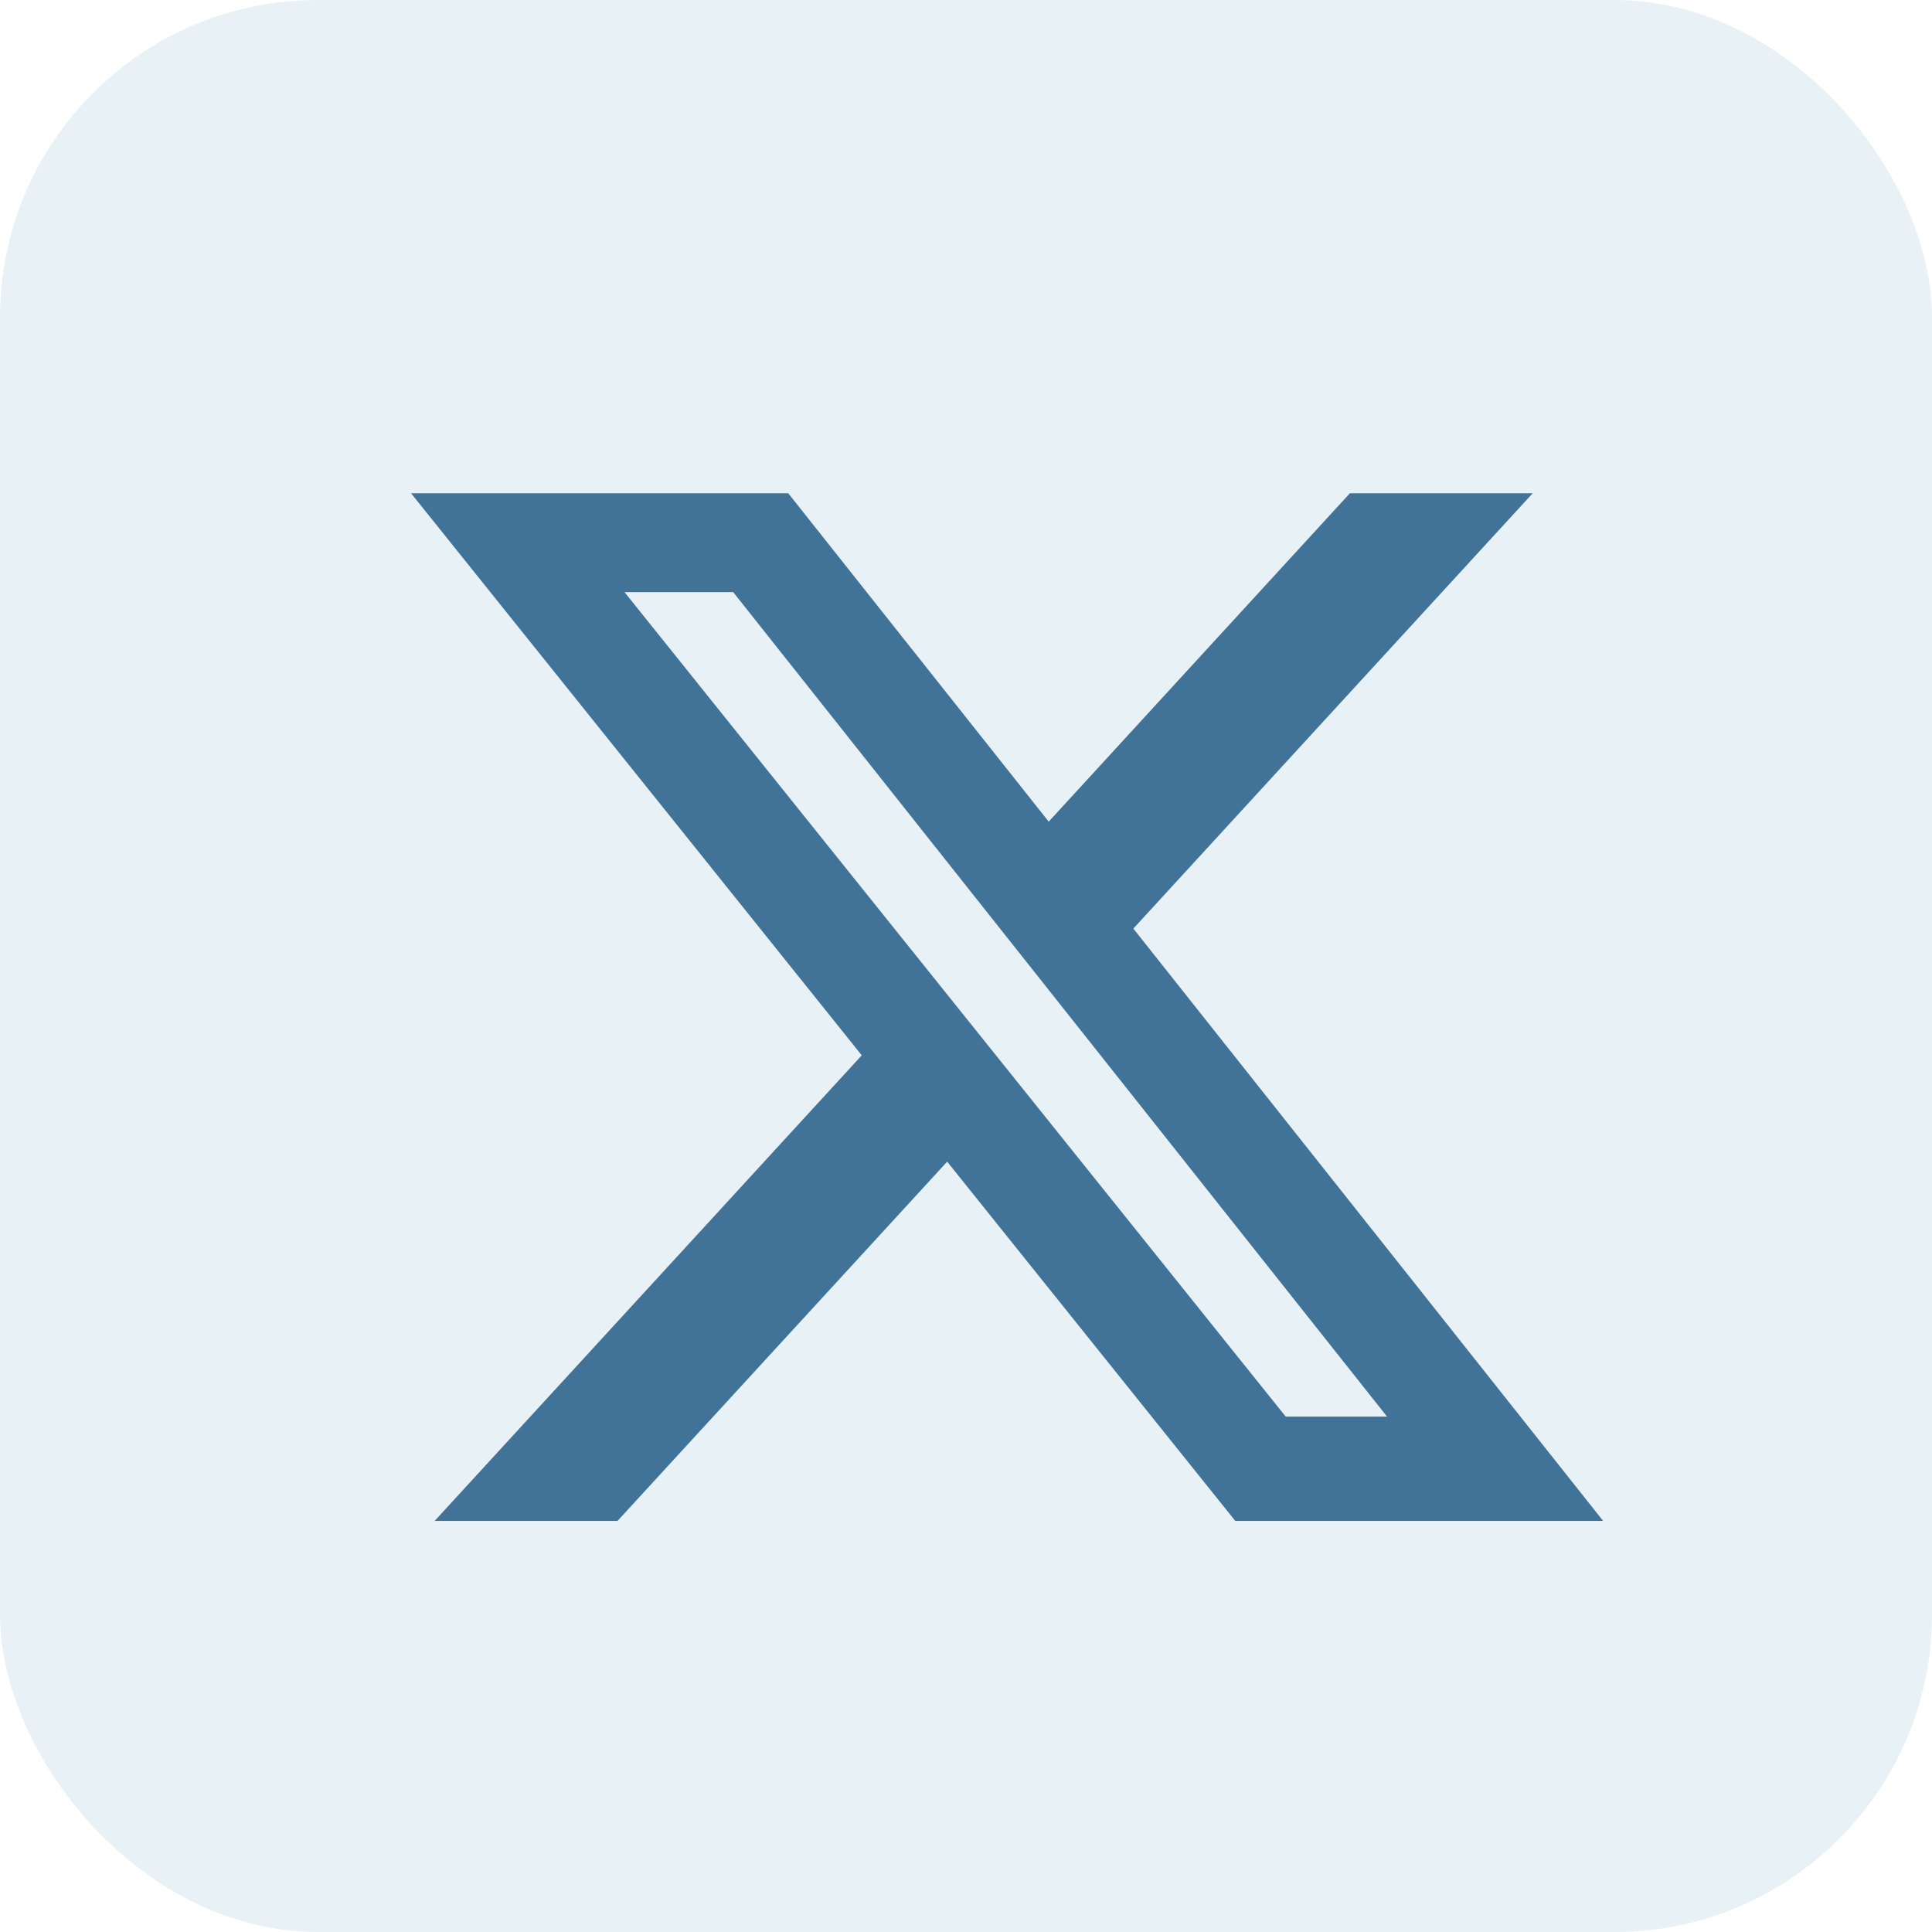
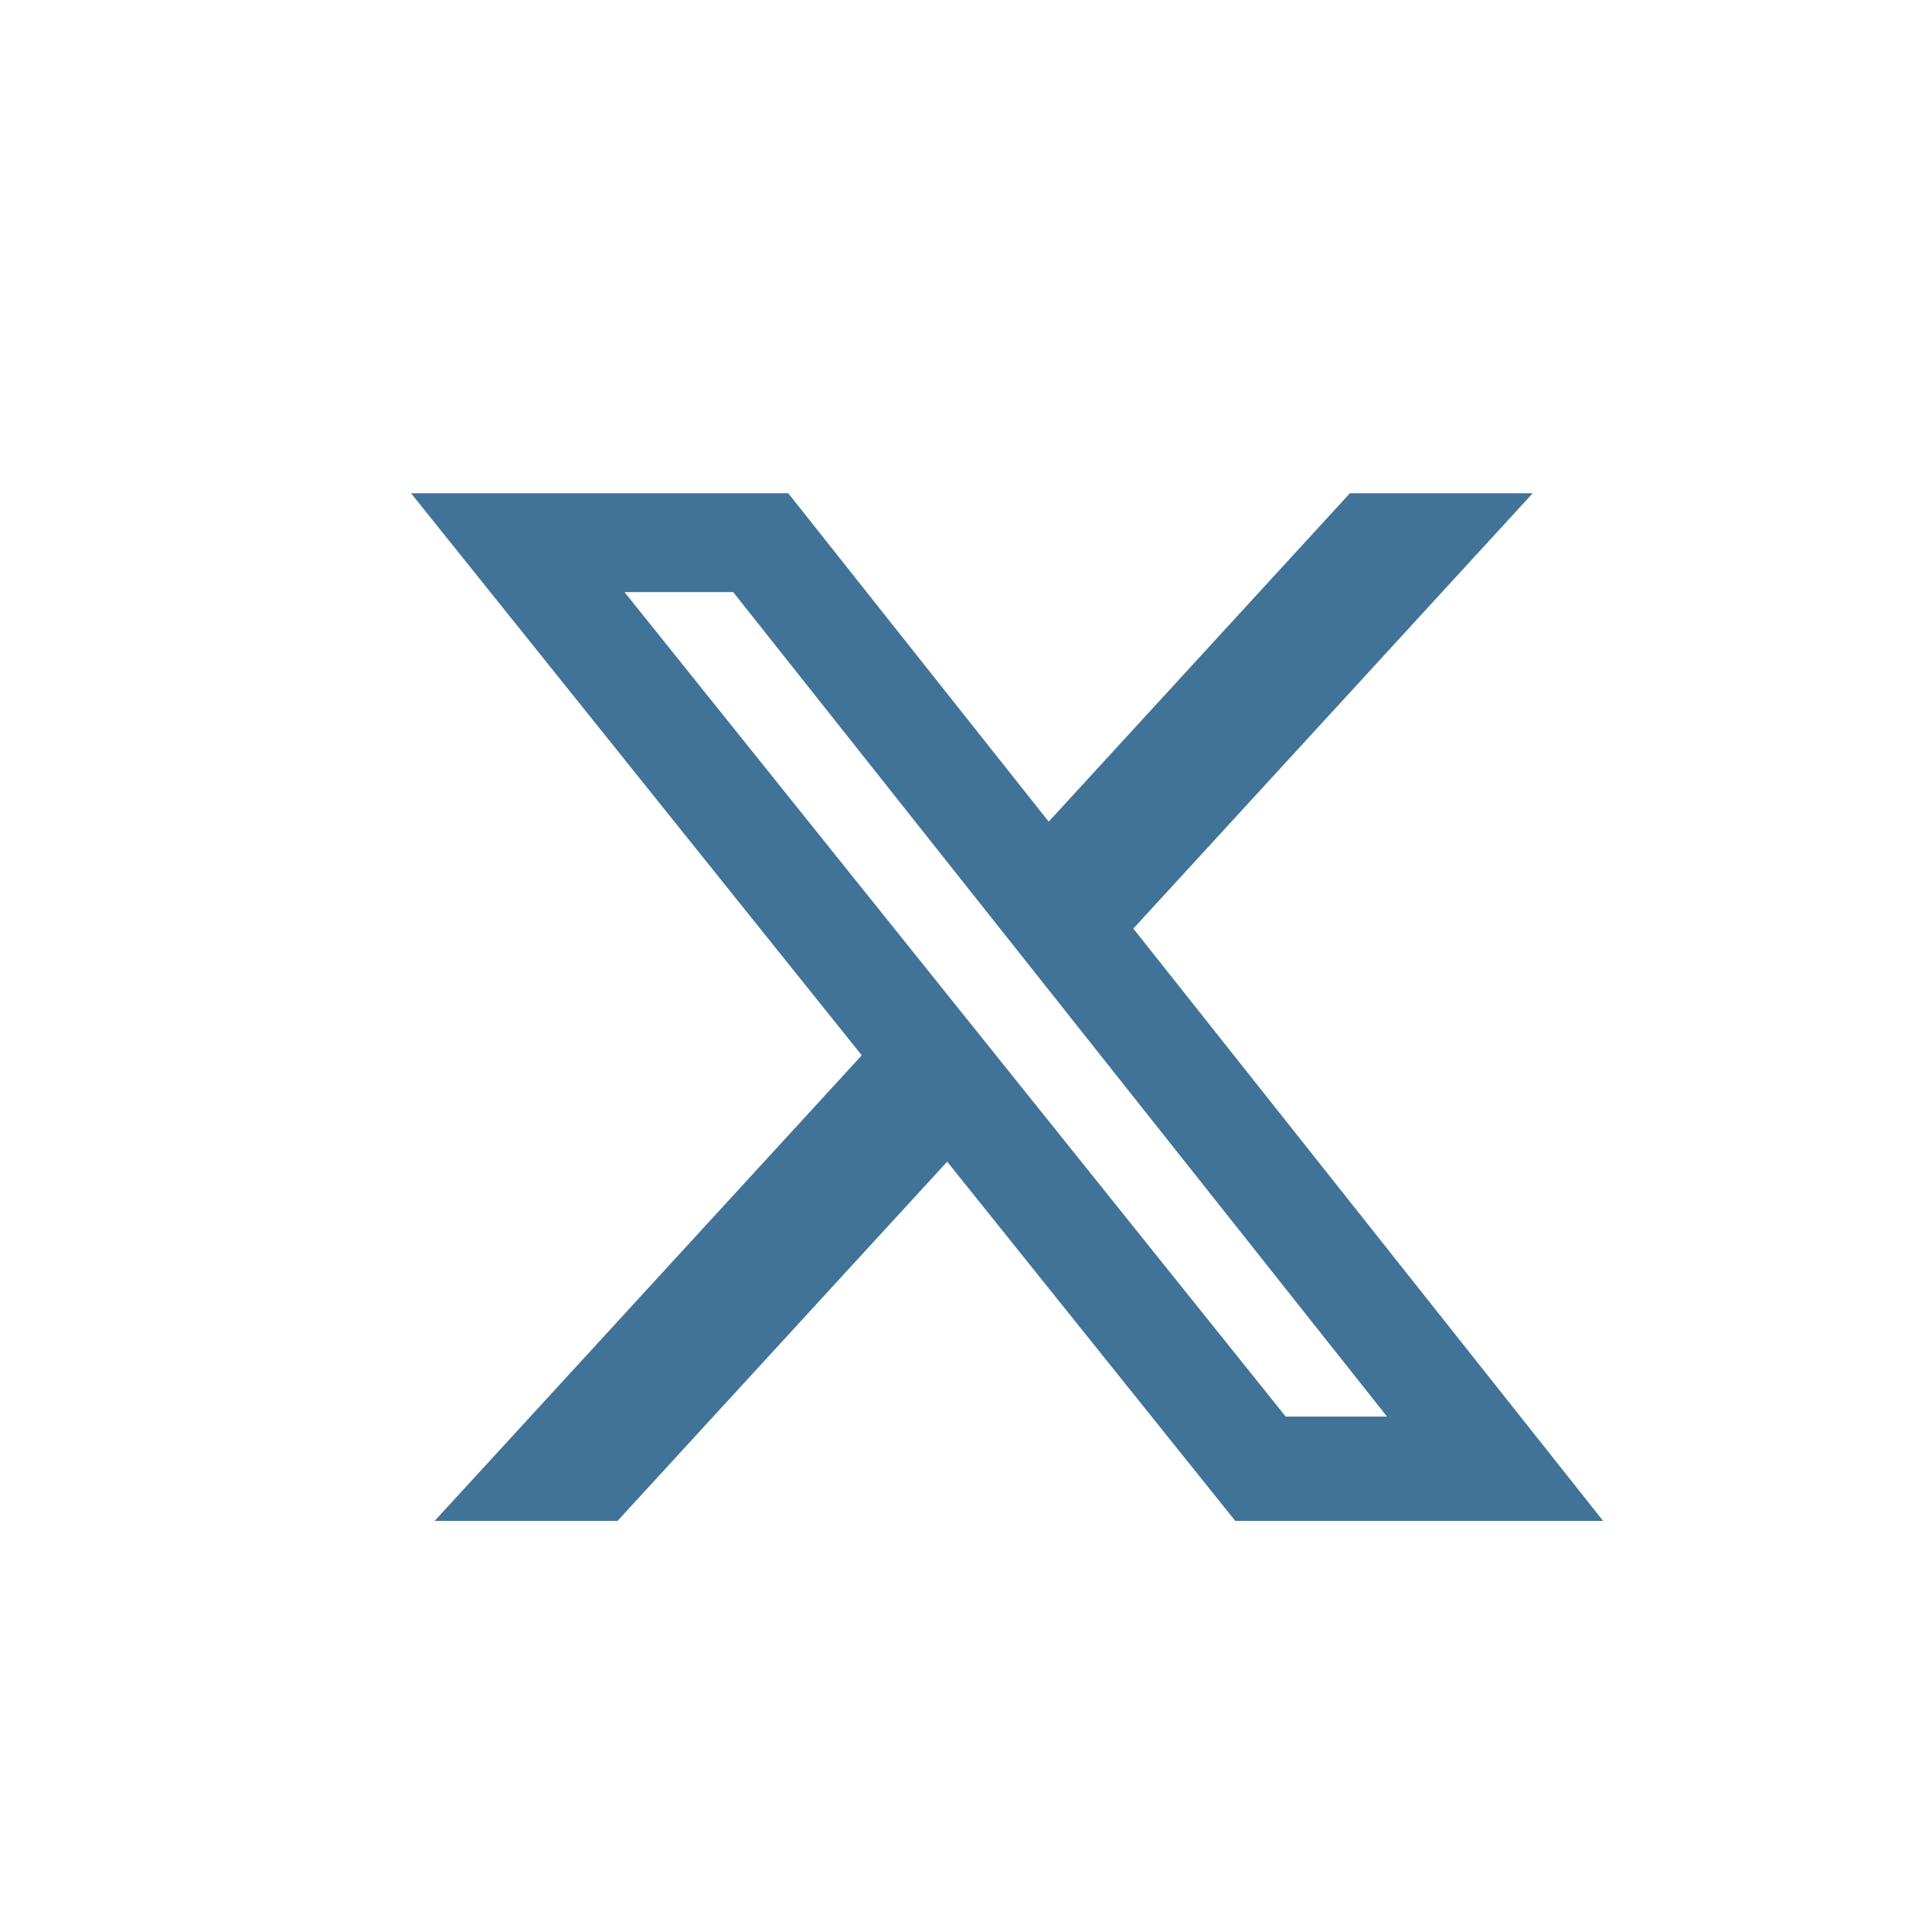
<svg xmlns="http://www.w3.org/2000/svg" width="47" height="47" viewBox="0 0 47 47" fill="none">
-   <rect width="47" height="47" rx="7.724" fill="#00739B" fill-opacity="0.09" />
-   <path d="M32.839 12H37.286L27.571 22.59L39 37H30.051L23.042 28.26L15.022 37H10.573L20.964 25.673L10 12H19.176L25.512 19.988L32.839 12ZM31.278 34.462H33.743L17.837 14.405H15.193L31.278 34.462Z" fill="#417398" />
+   <path d="M32.839 12H37.286L27.571 22.59L39 37H30.051L23.042 28.26L15.022 37H10.573L20.964 25.673L10 12H19.176L25.512 19.988ZM31.278 34.462H33.743L17.837 14.405H15.193L31.278 34.462Z" fill="#417398" />
</svg>